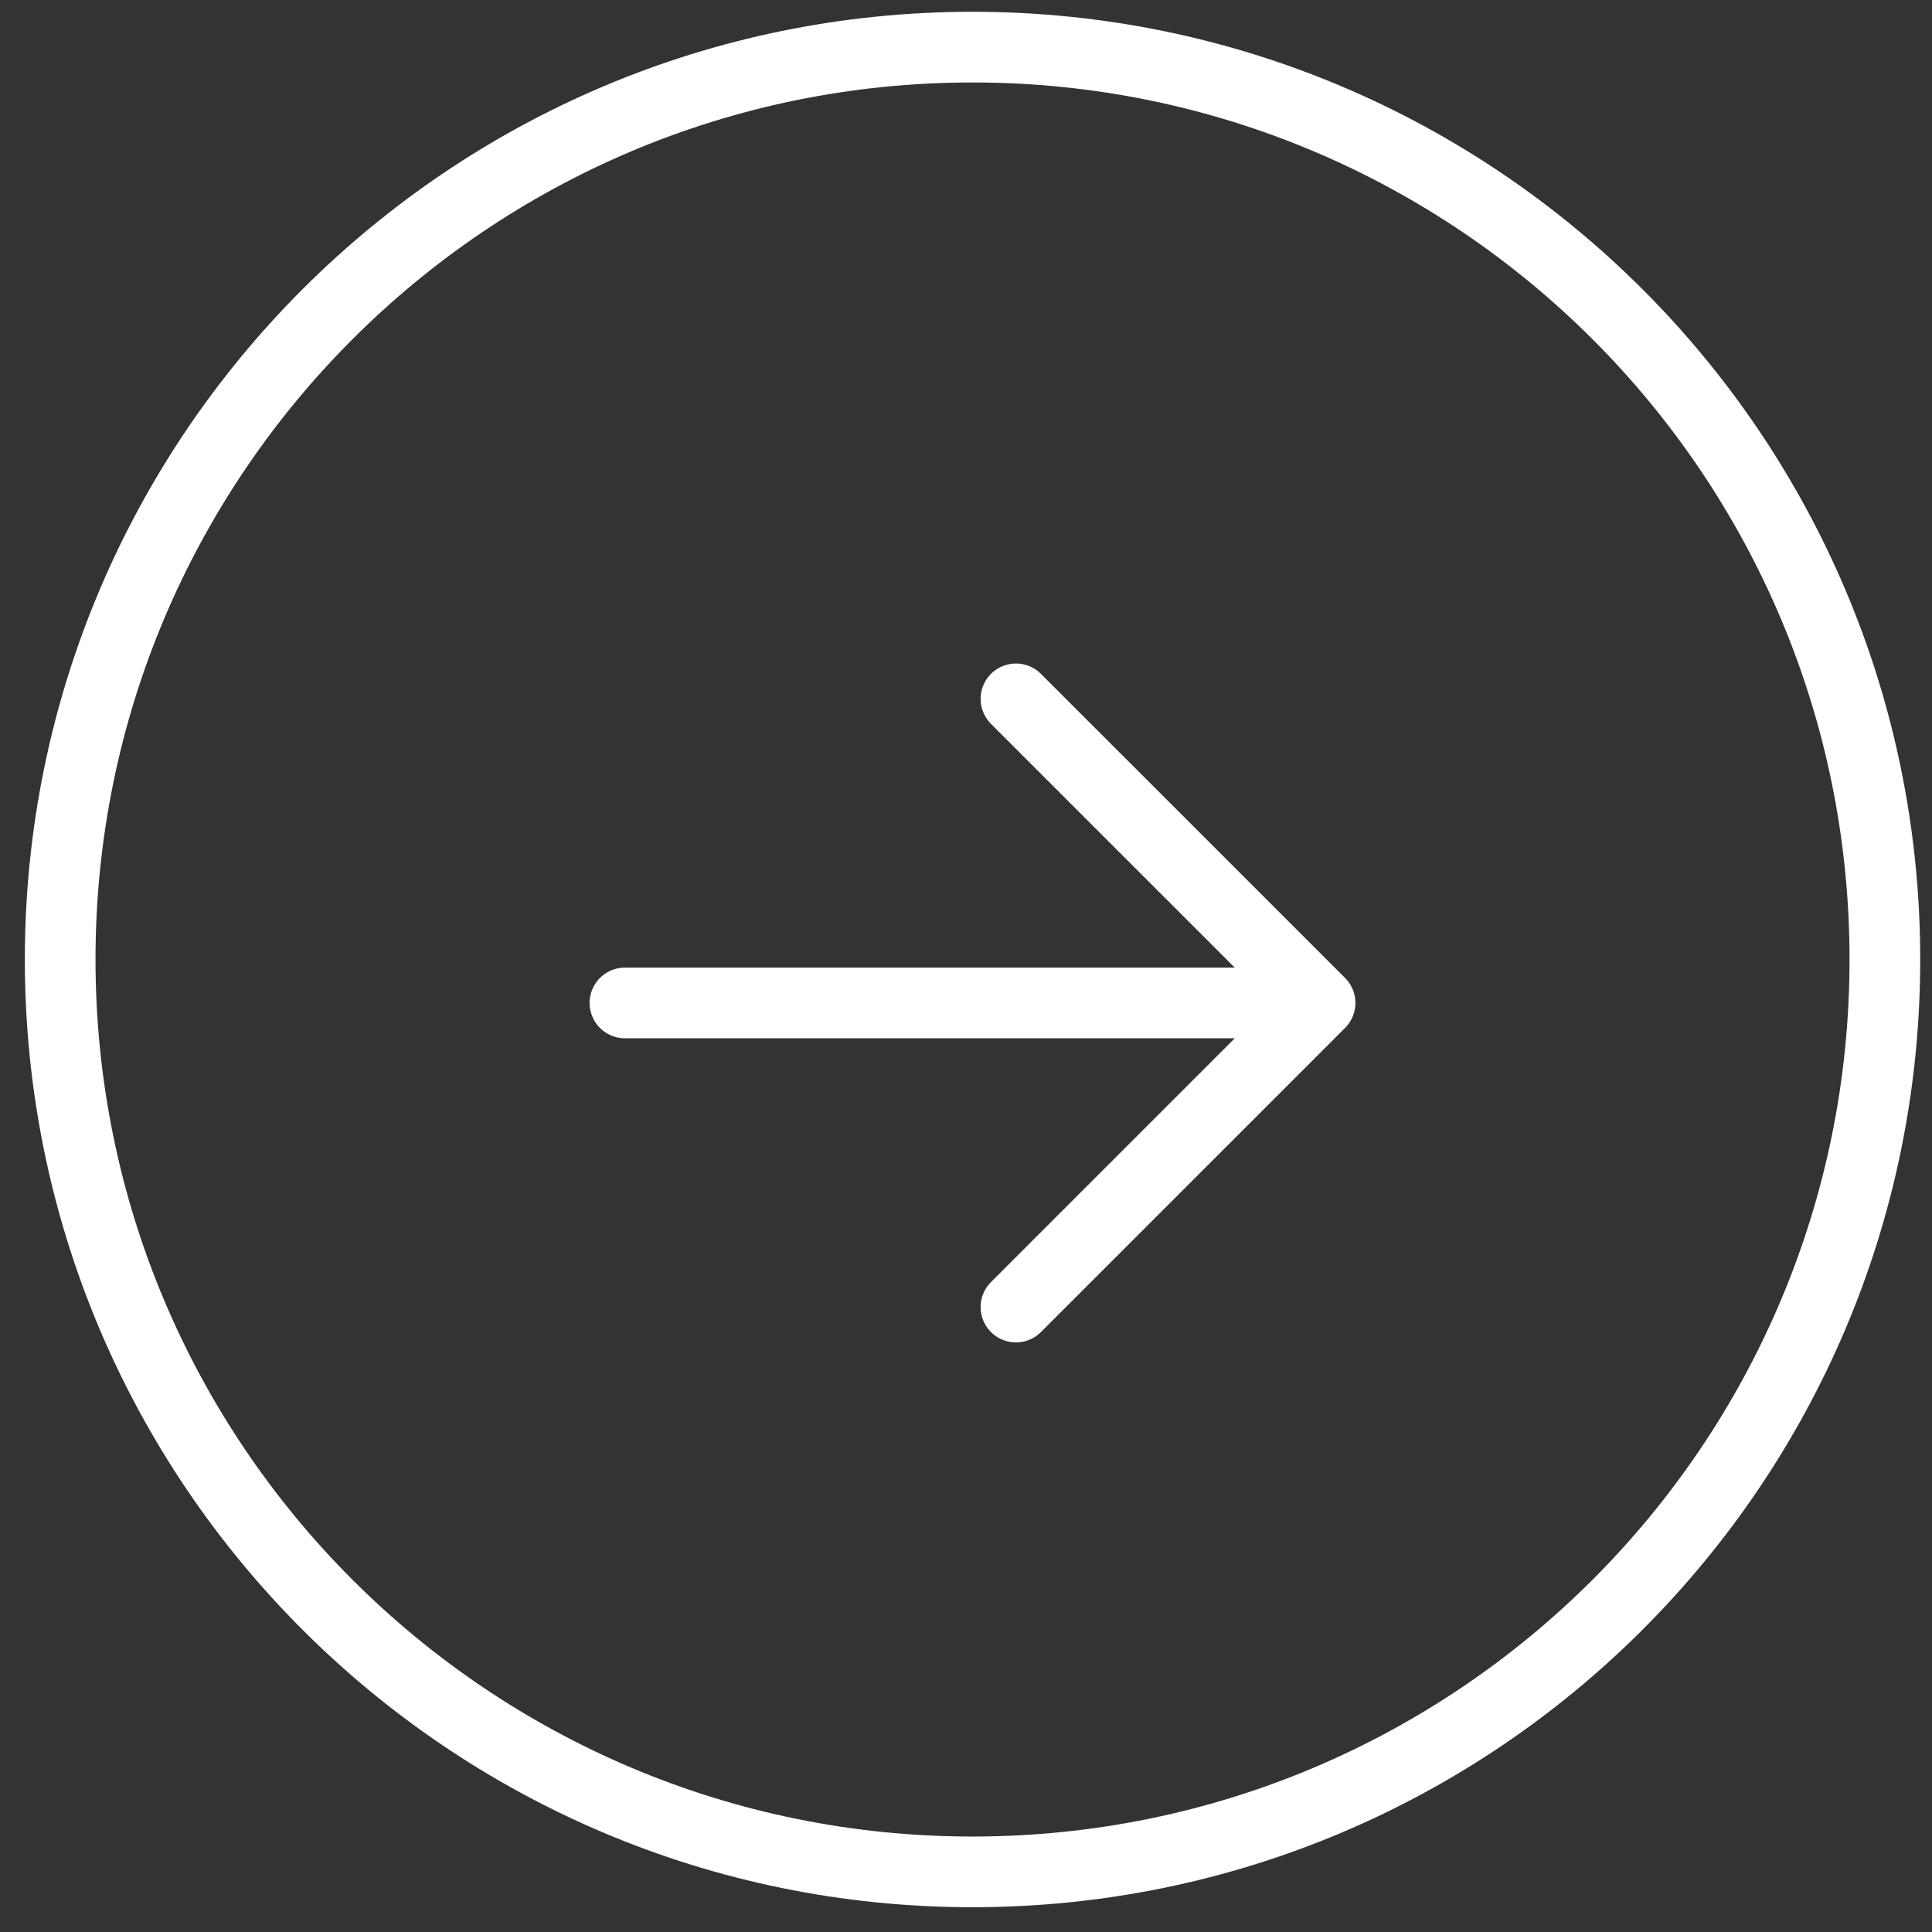
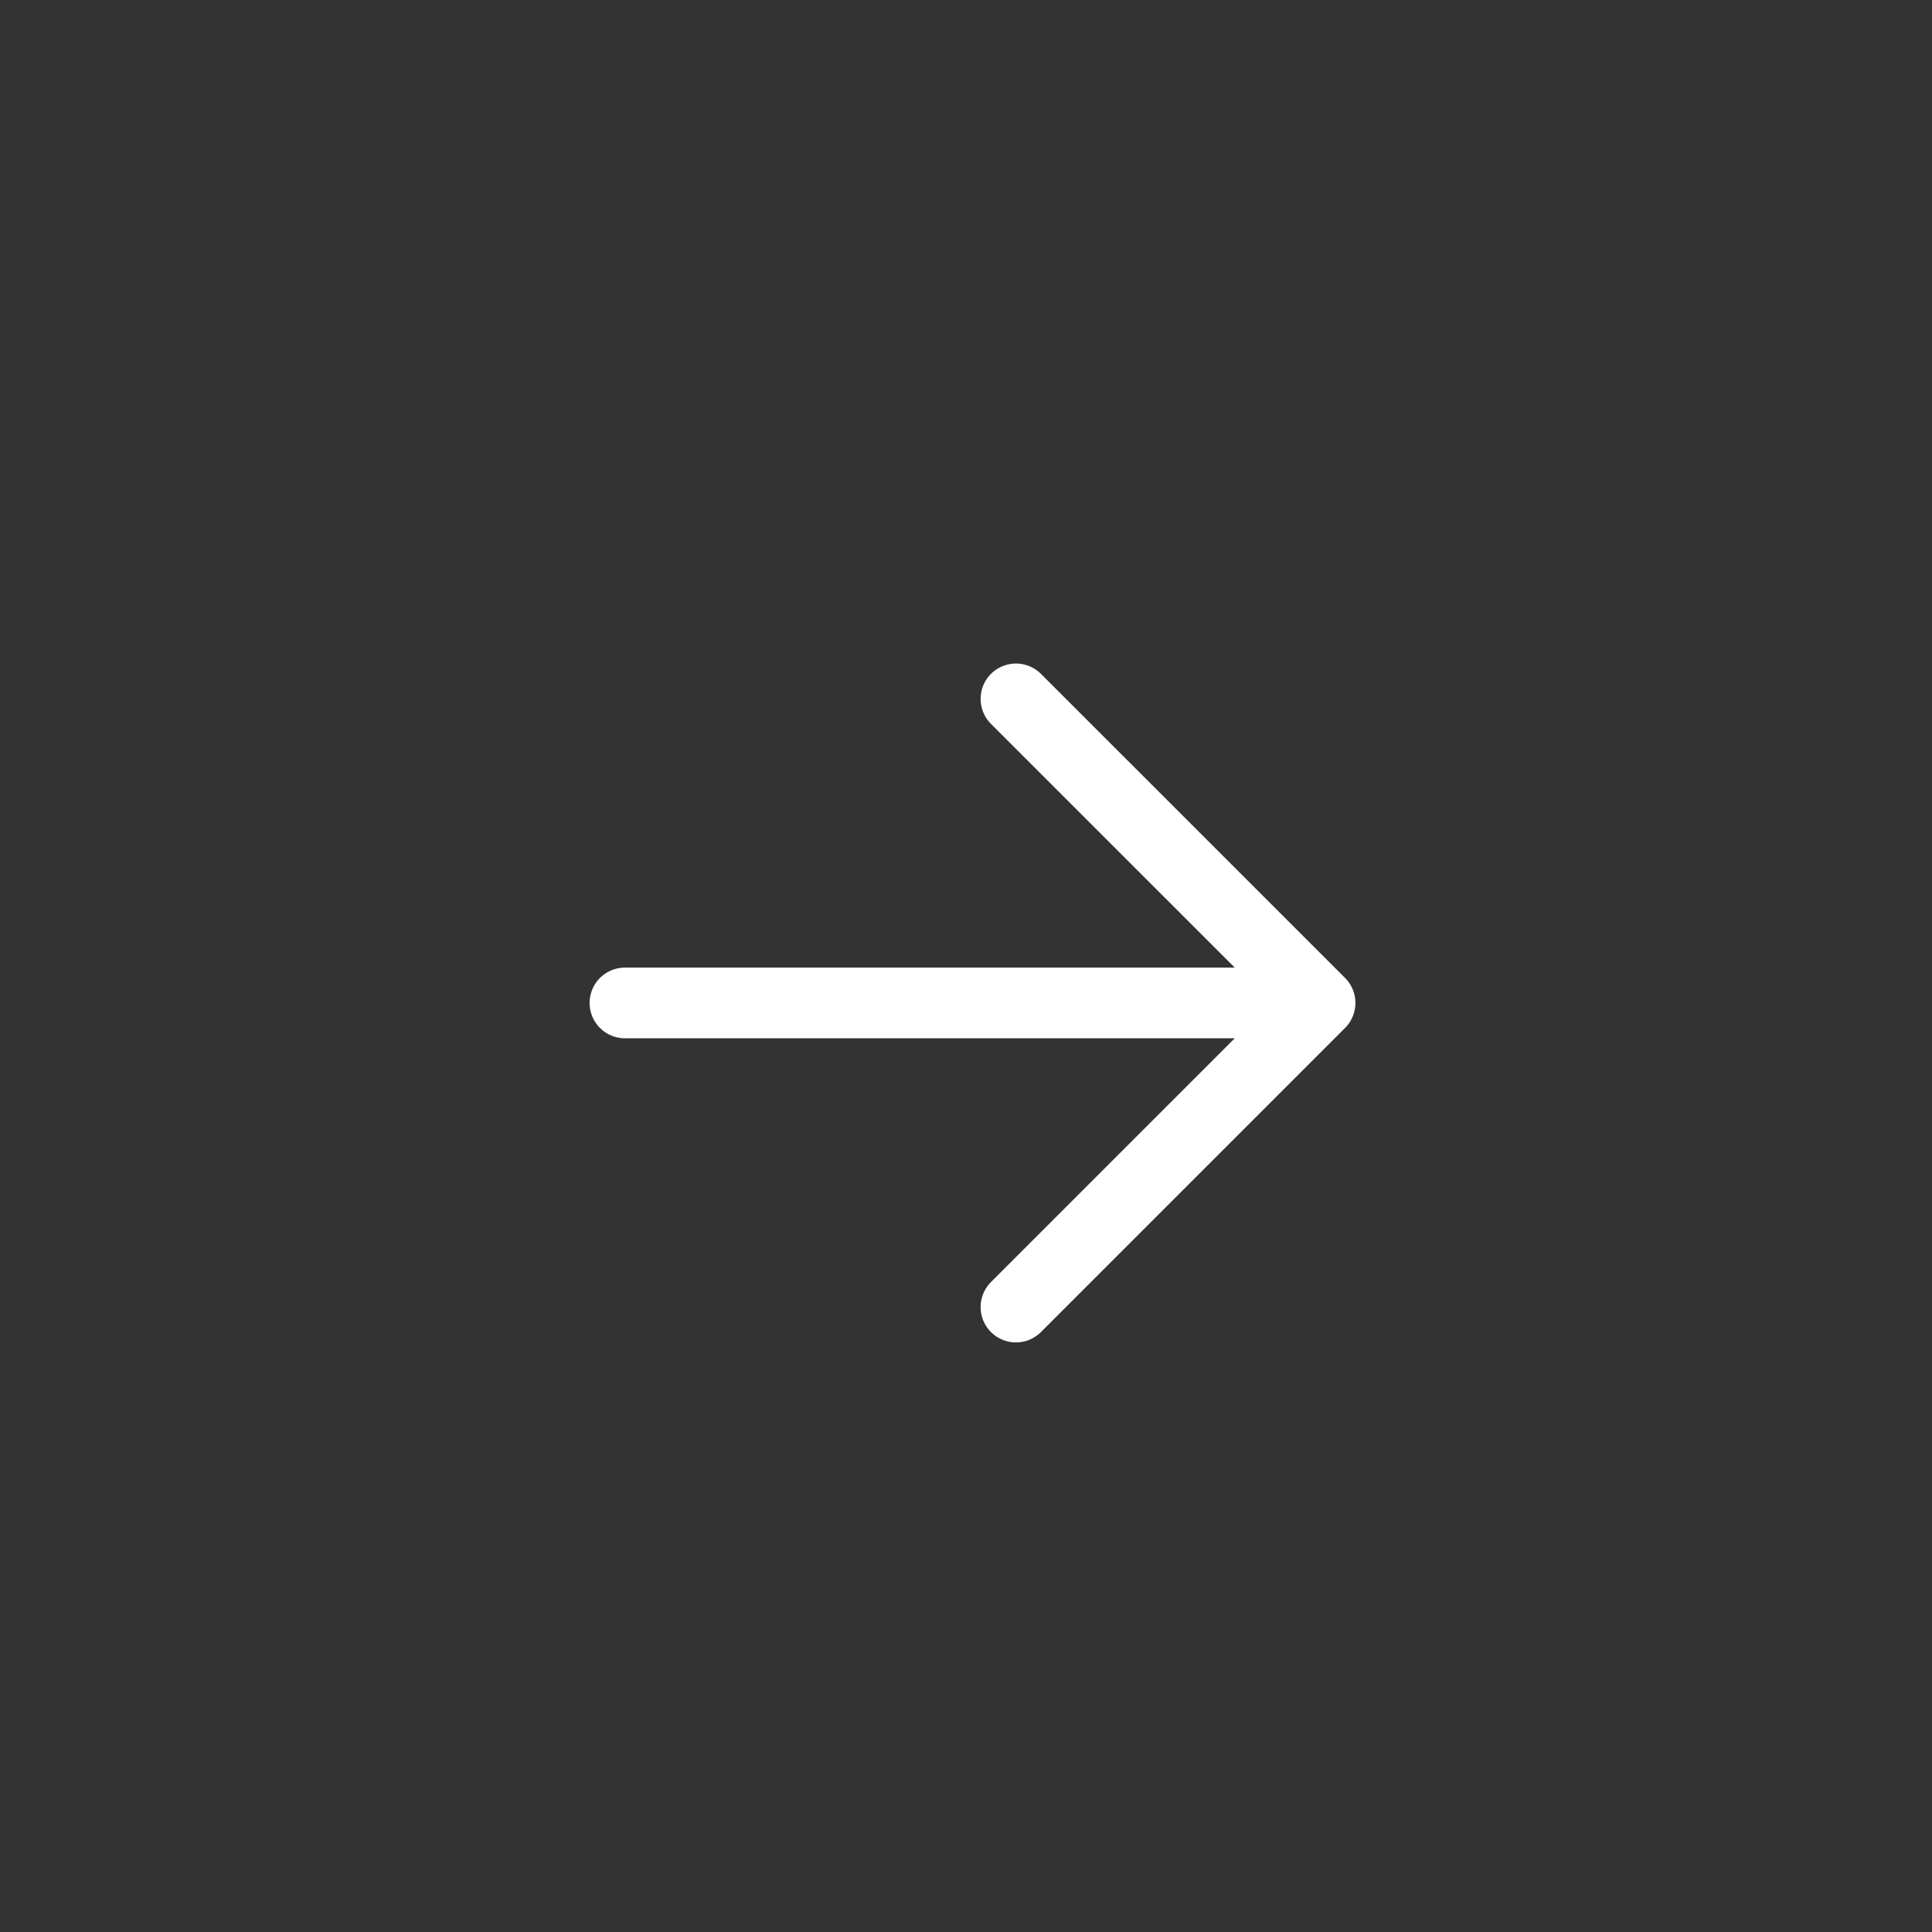
<svg xmlns="http://www.w3.org/2000/svg" width="41" height="41" viewBox="0 0 41 41" fill="none">
  <rect x="0" y="0" width="41" height="41" fill="#333333" stroke="none" />
  <path d="M13.262 21.284L28.014 21.284M28.014 21.284L21.56 14.831M28.014 21.284L21.56 27.738" stroke="white" stroke-width="1.5" stroke-linecap="round" stroke-linejoin="round" />
-   <path d="M20.638 1C9.945 1 1.277 9.669 1.277 20.362C1.277 31.055 9.945 39.724 20.638 39.724C31.331 39.724 40 31.055 40 20.362C40 9.669 31.331 1 20.638 1Z" stroke="white" stroke-width="1.5" stroke-linecap="round" stroke-linejoin="round" />
</svg>